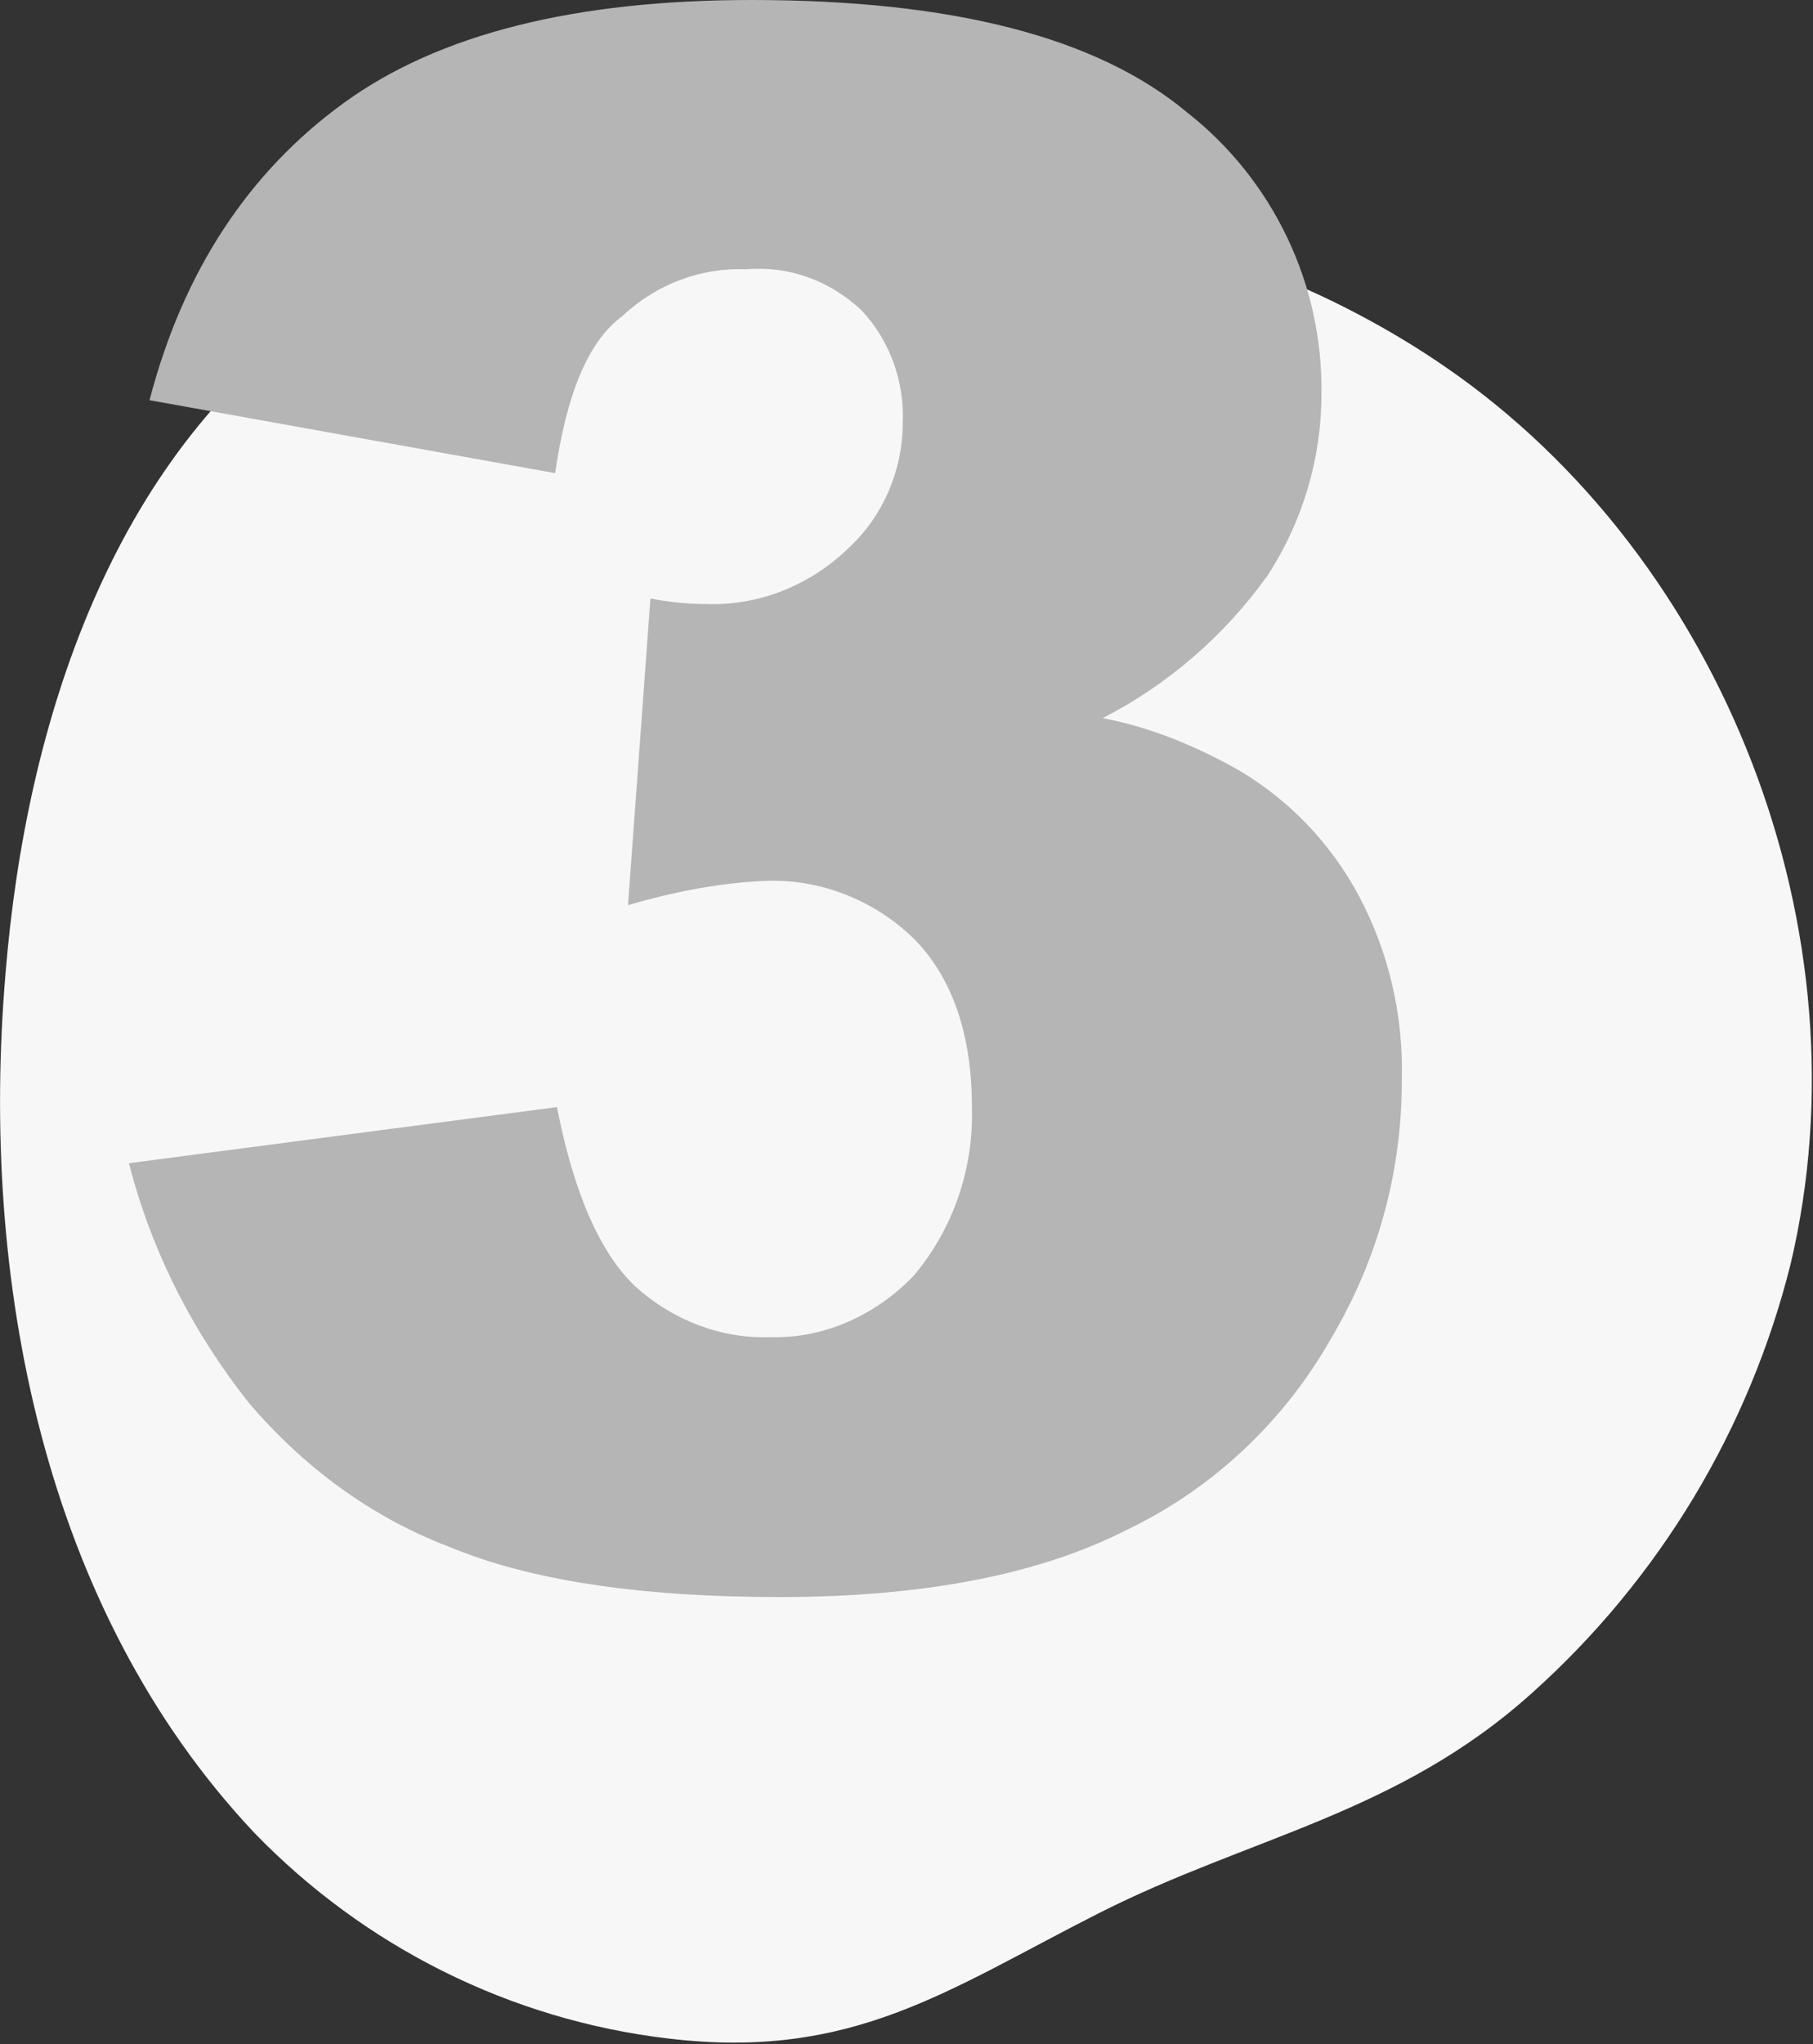
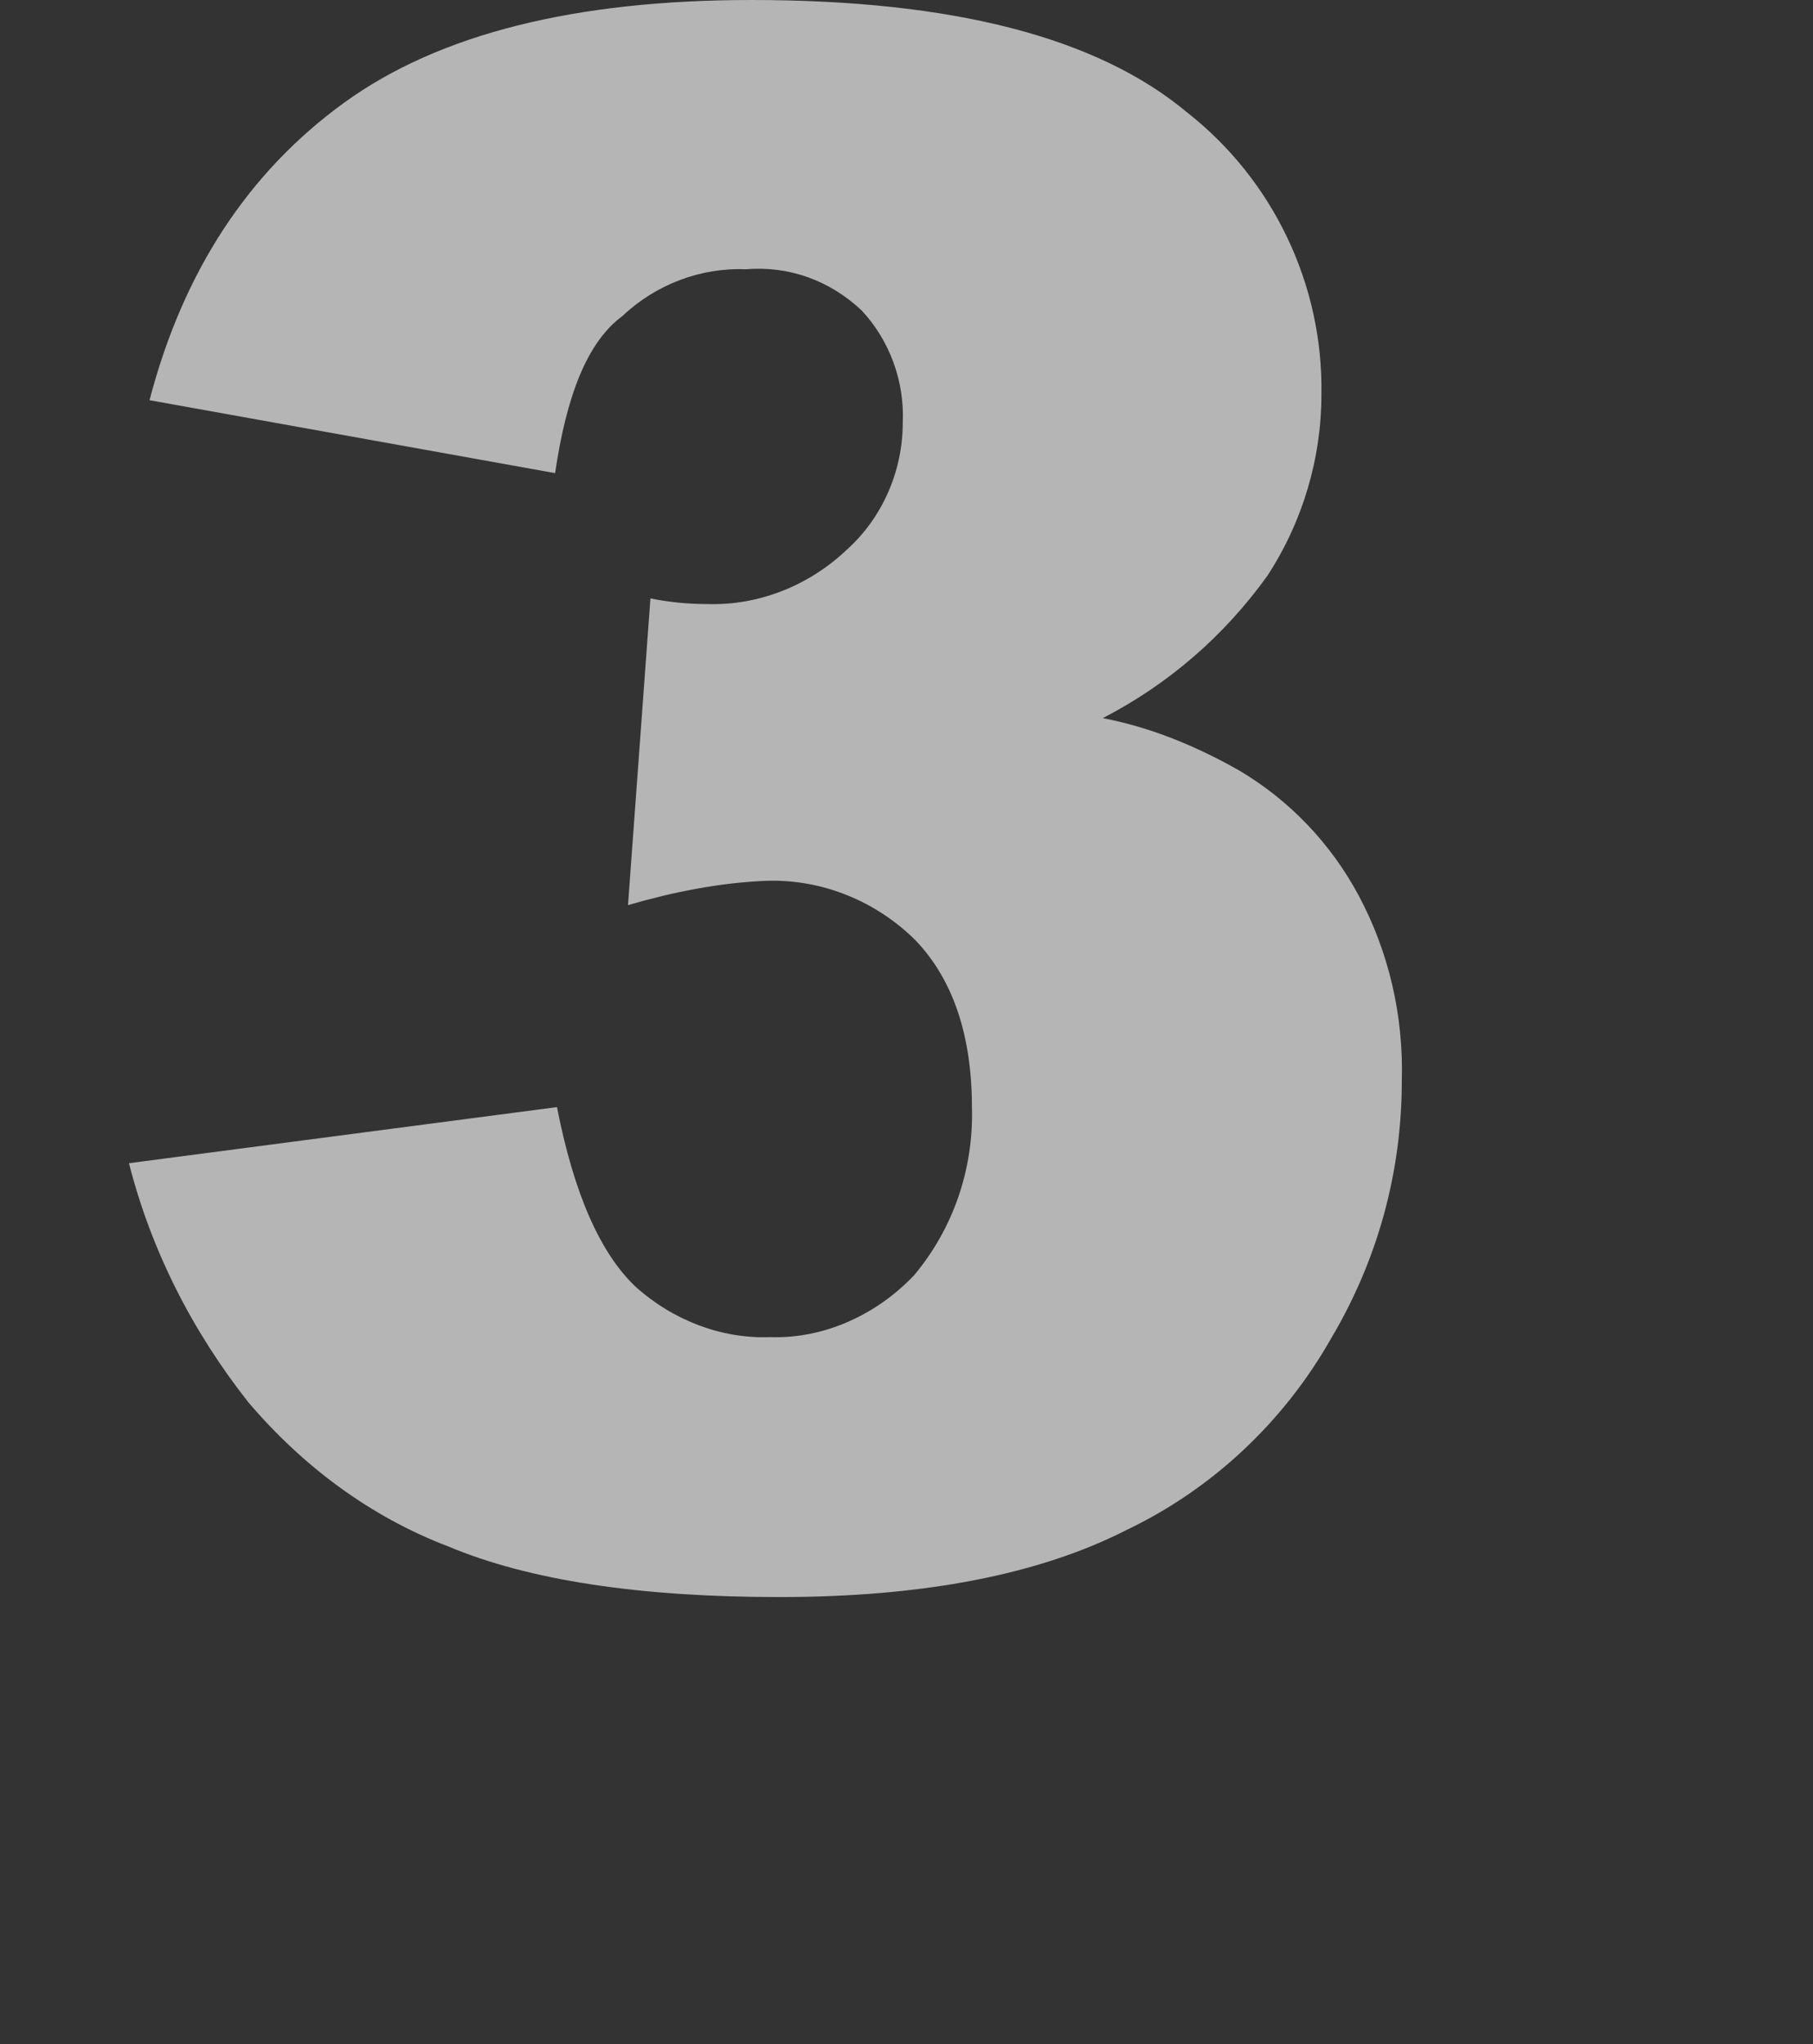
<svg xmlns="http://www.w3.org/2000/svg" version="1.1" id="Layer_1" x="0px" y="0px" viewBox="0 0 97 109.3" style="enable-background:new 0 0 97 109.3;" xml:space="preserve">
  <rect x="0" y="0" width="97" height="109.3" fill="#333333" stroke="none" />
  <style type="text/css">
	.st0{fill:#F7F7F7;}
	.st1{fill:#B5B5B5;}
</style>
  <title>step-3</title>
-   <path class="st0" d="M95.8,67.6c4.2-17.7-3.5-37.7-18.5-48c-9.6-6.6-21.5-9.2-33.1-9.5c-9.5-0.2-19.4,1.3-27.2,6.7  C6,24.5,1.4,38.6,0.3,52c-1.4,16.4,2,34,13.3,46c5.9,6.1,13.7,10,22.1,11c9.9,1.2,15-2.6,23.1-6.7S74.8,97,82,90.5  C88.8,84.4,93.6,76.4,95.8,67.6z" />
  <path class="st1" d="M29.7,25.3L8,21.4c1.8-6.9,5.3-12.2,10.4-15.9S30.8,0,40.2,0c10.8,0,18.5,2,23.3,6c4.6,3.6,7.3,9.2,7.2,15.1  c0,3.4-1,6.8-2.9,9.7c-2.3,3.2-5.3,5.8-8.8,7.6c2.6,0.5,5,1.5,7.3,2.8c2.7,1.6,4.9,3.9,6.4,6.7c1.6,3,2.4,6.4,2.3,9.9  c0,4.9-1.3,9.6-3.8,13.8c-2.5,4.4-6.3,8-10.9,10.2c-4.7,2.4-10.9,3.6-18.6,3.6c-7.5,0-13.4-0.9-17.7-2.7c-4.2-1.6-7.8-4.3-10.7-7.7  c-3-3.8-5.2-8.1-6.4-12.8l22.9-3c0.9,4.6,2.3,7.8,4.2,9.6c2,1.8,4.6,2.8,7.2,2.7c2.9,0.1,5.7-1.2,7.7-3.3c2.1-2.5,3.2-5.7,3.1-9  c0-3.8-1-6.8-3-8.9c-2.1-2.1-5-3.3-8-3.2c-2.5,0.1-5,0.6-7.4,1.3l1.2-16.4c1,0.2,2,0.3,3,0.3c2.8,0.1,5.5-1,7.5-2.9  c1.9-1.7,3-4.2,3-6.8c0.1-2.2-0.7-4.4-2.2-6c-1.7-1.6-3.9-2.4-6.2-2.2c-2.4-0.1-4.8,0.8-6.6,2.5C31.4,18.3,30.3,21.2,29.7,25.3z" />
</svg>